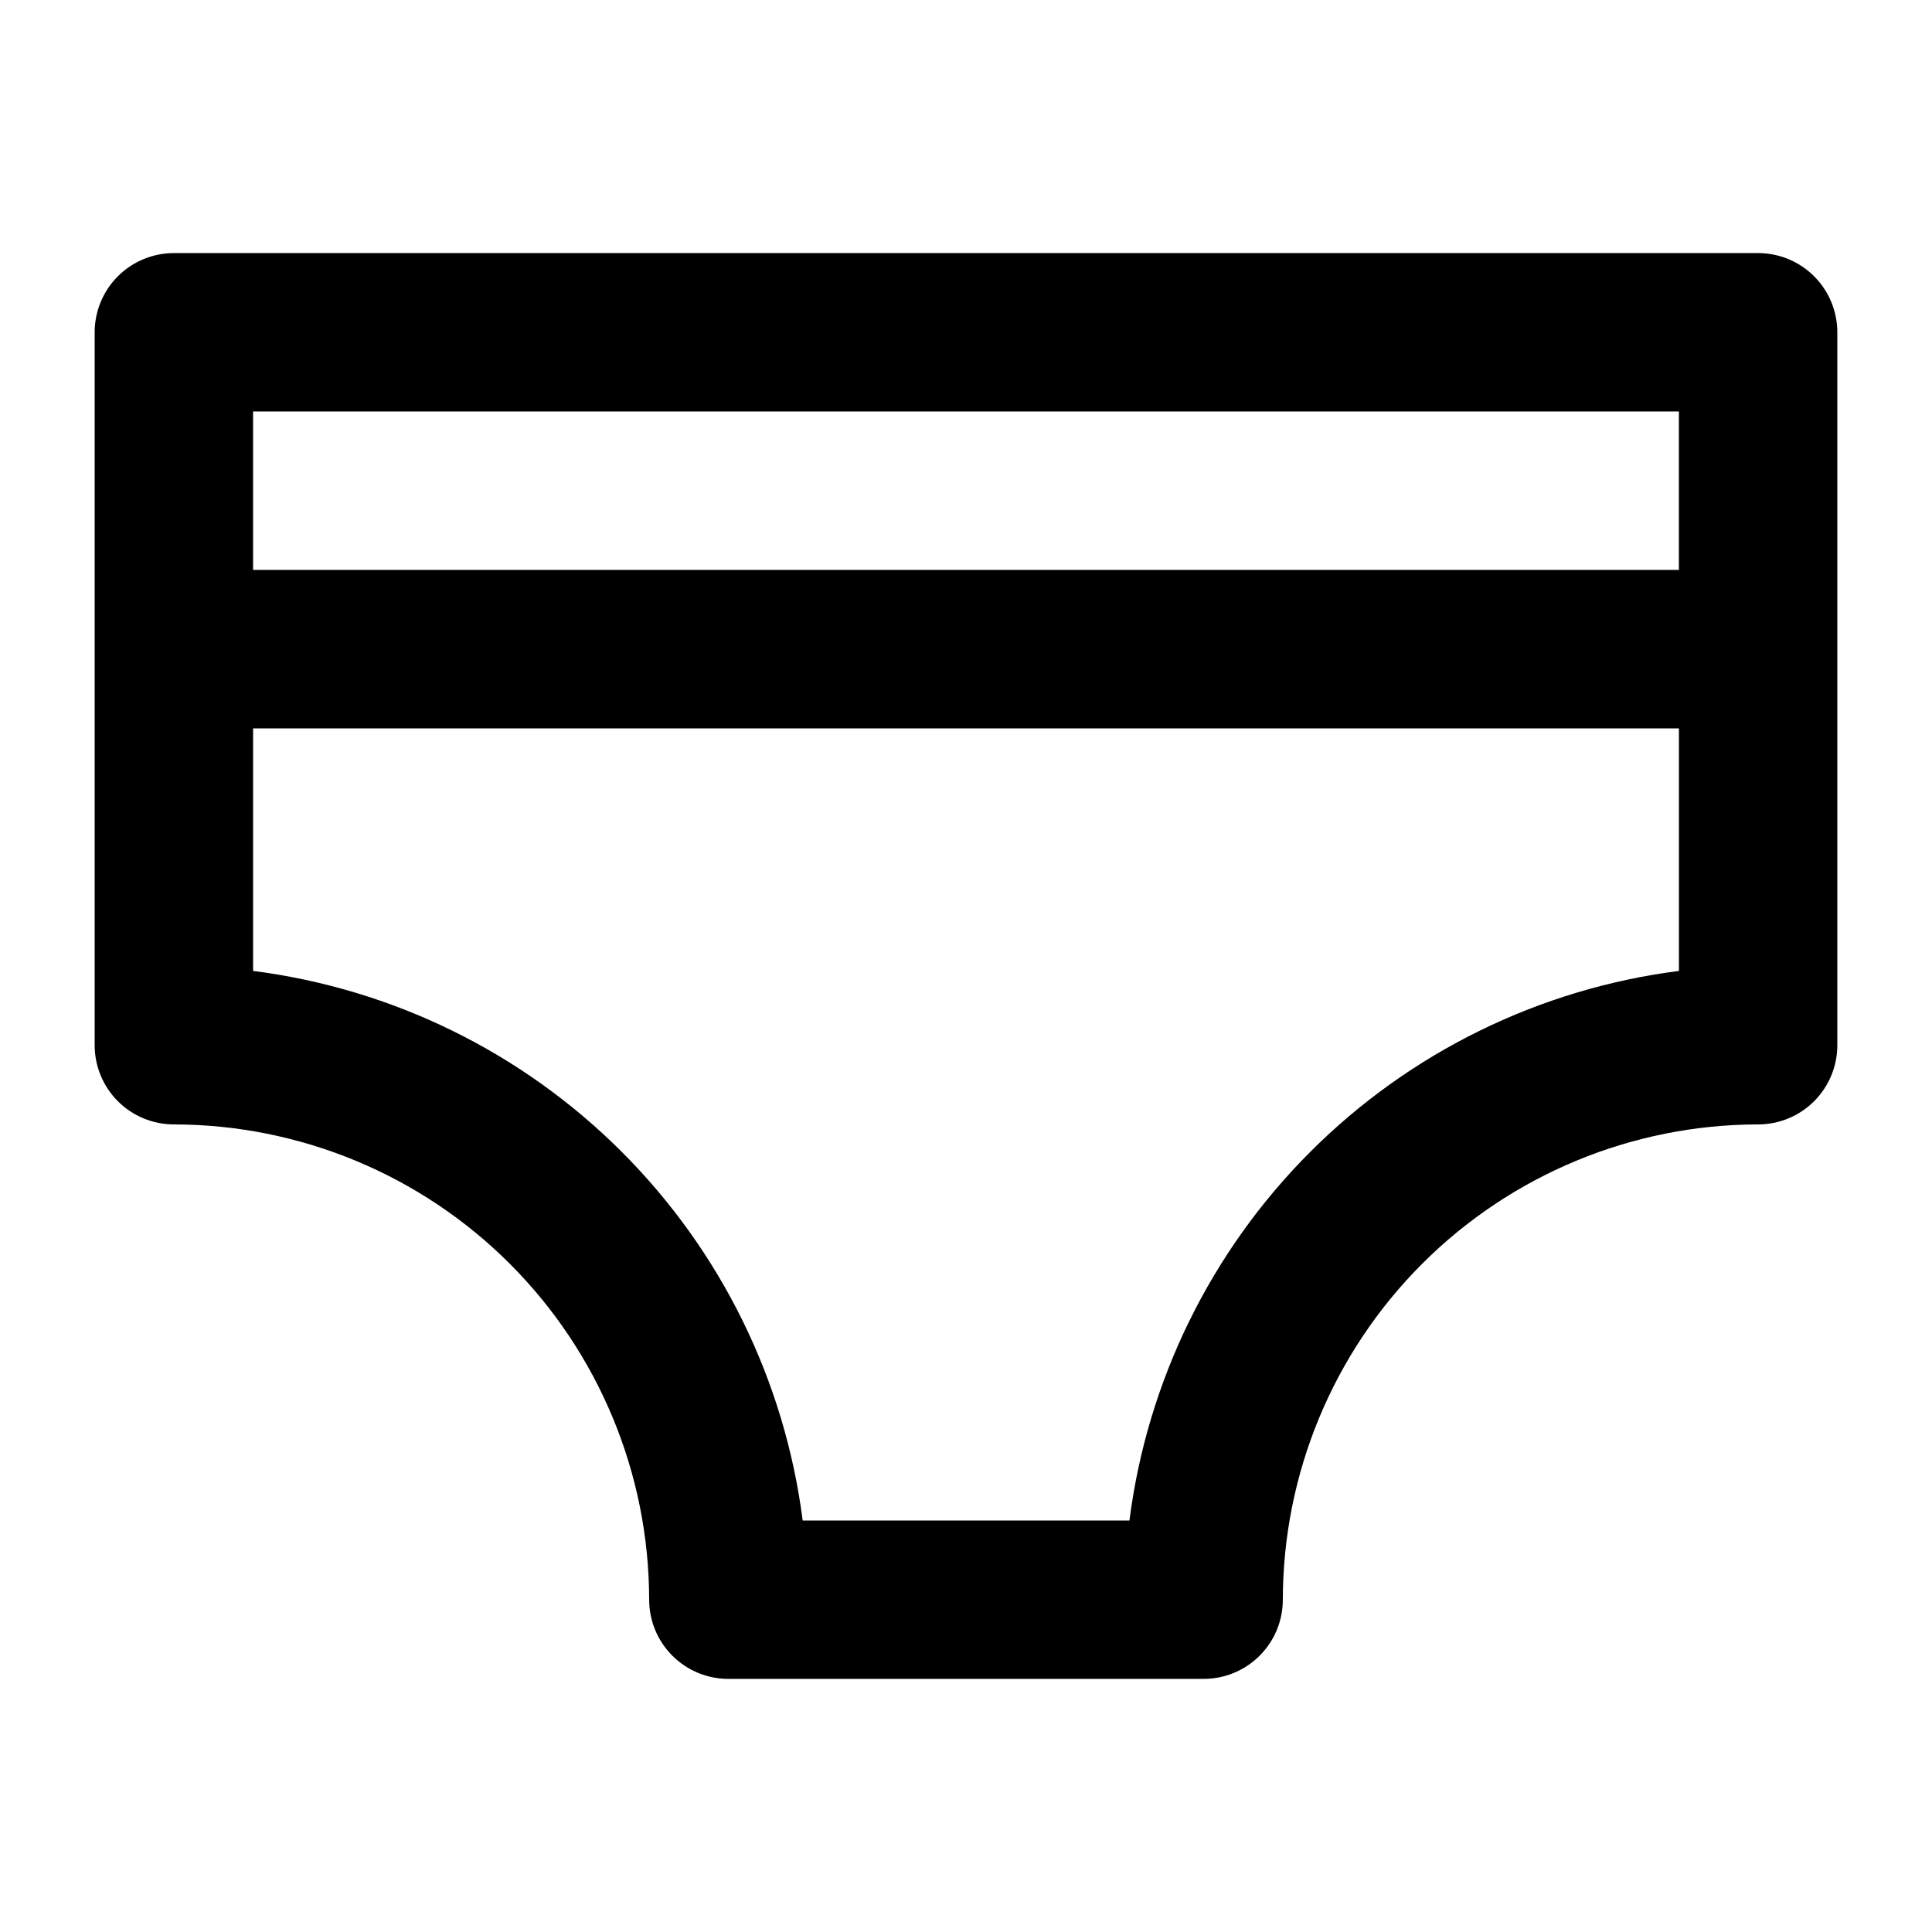
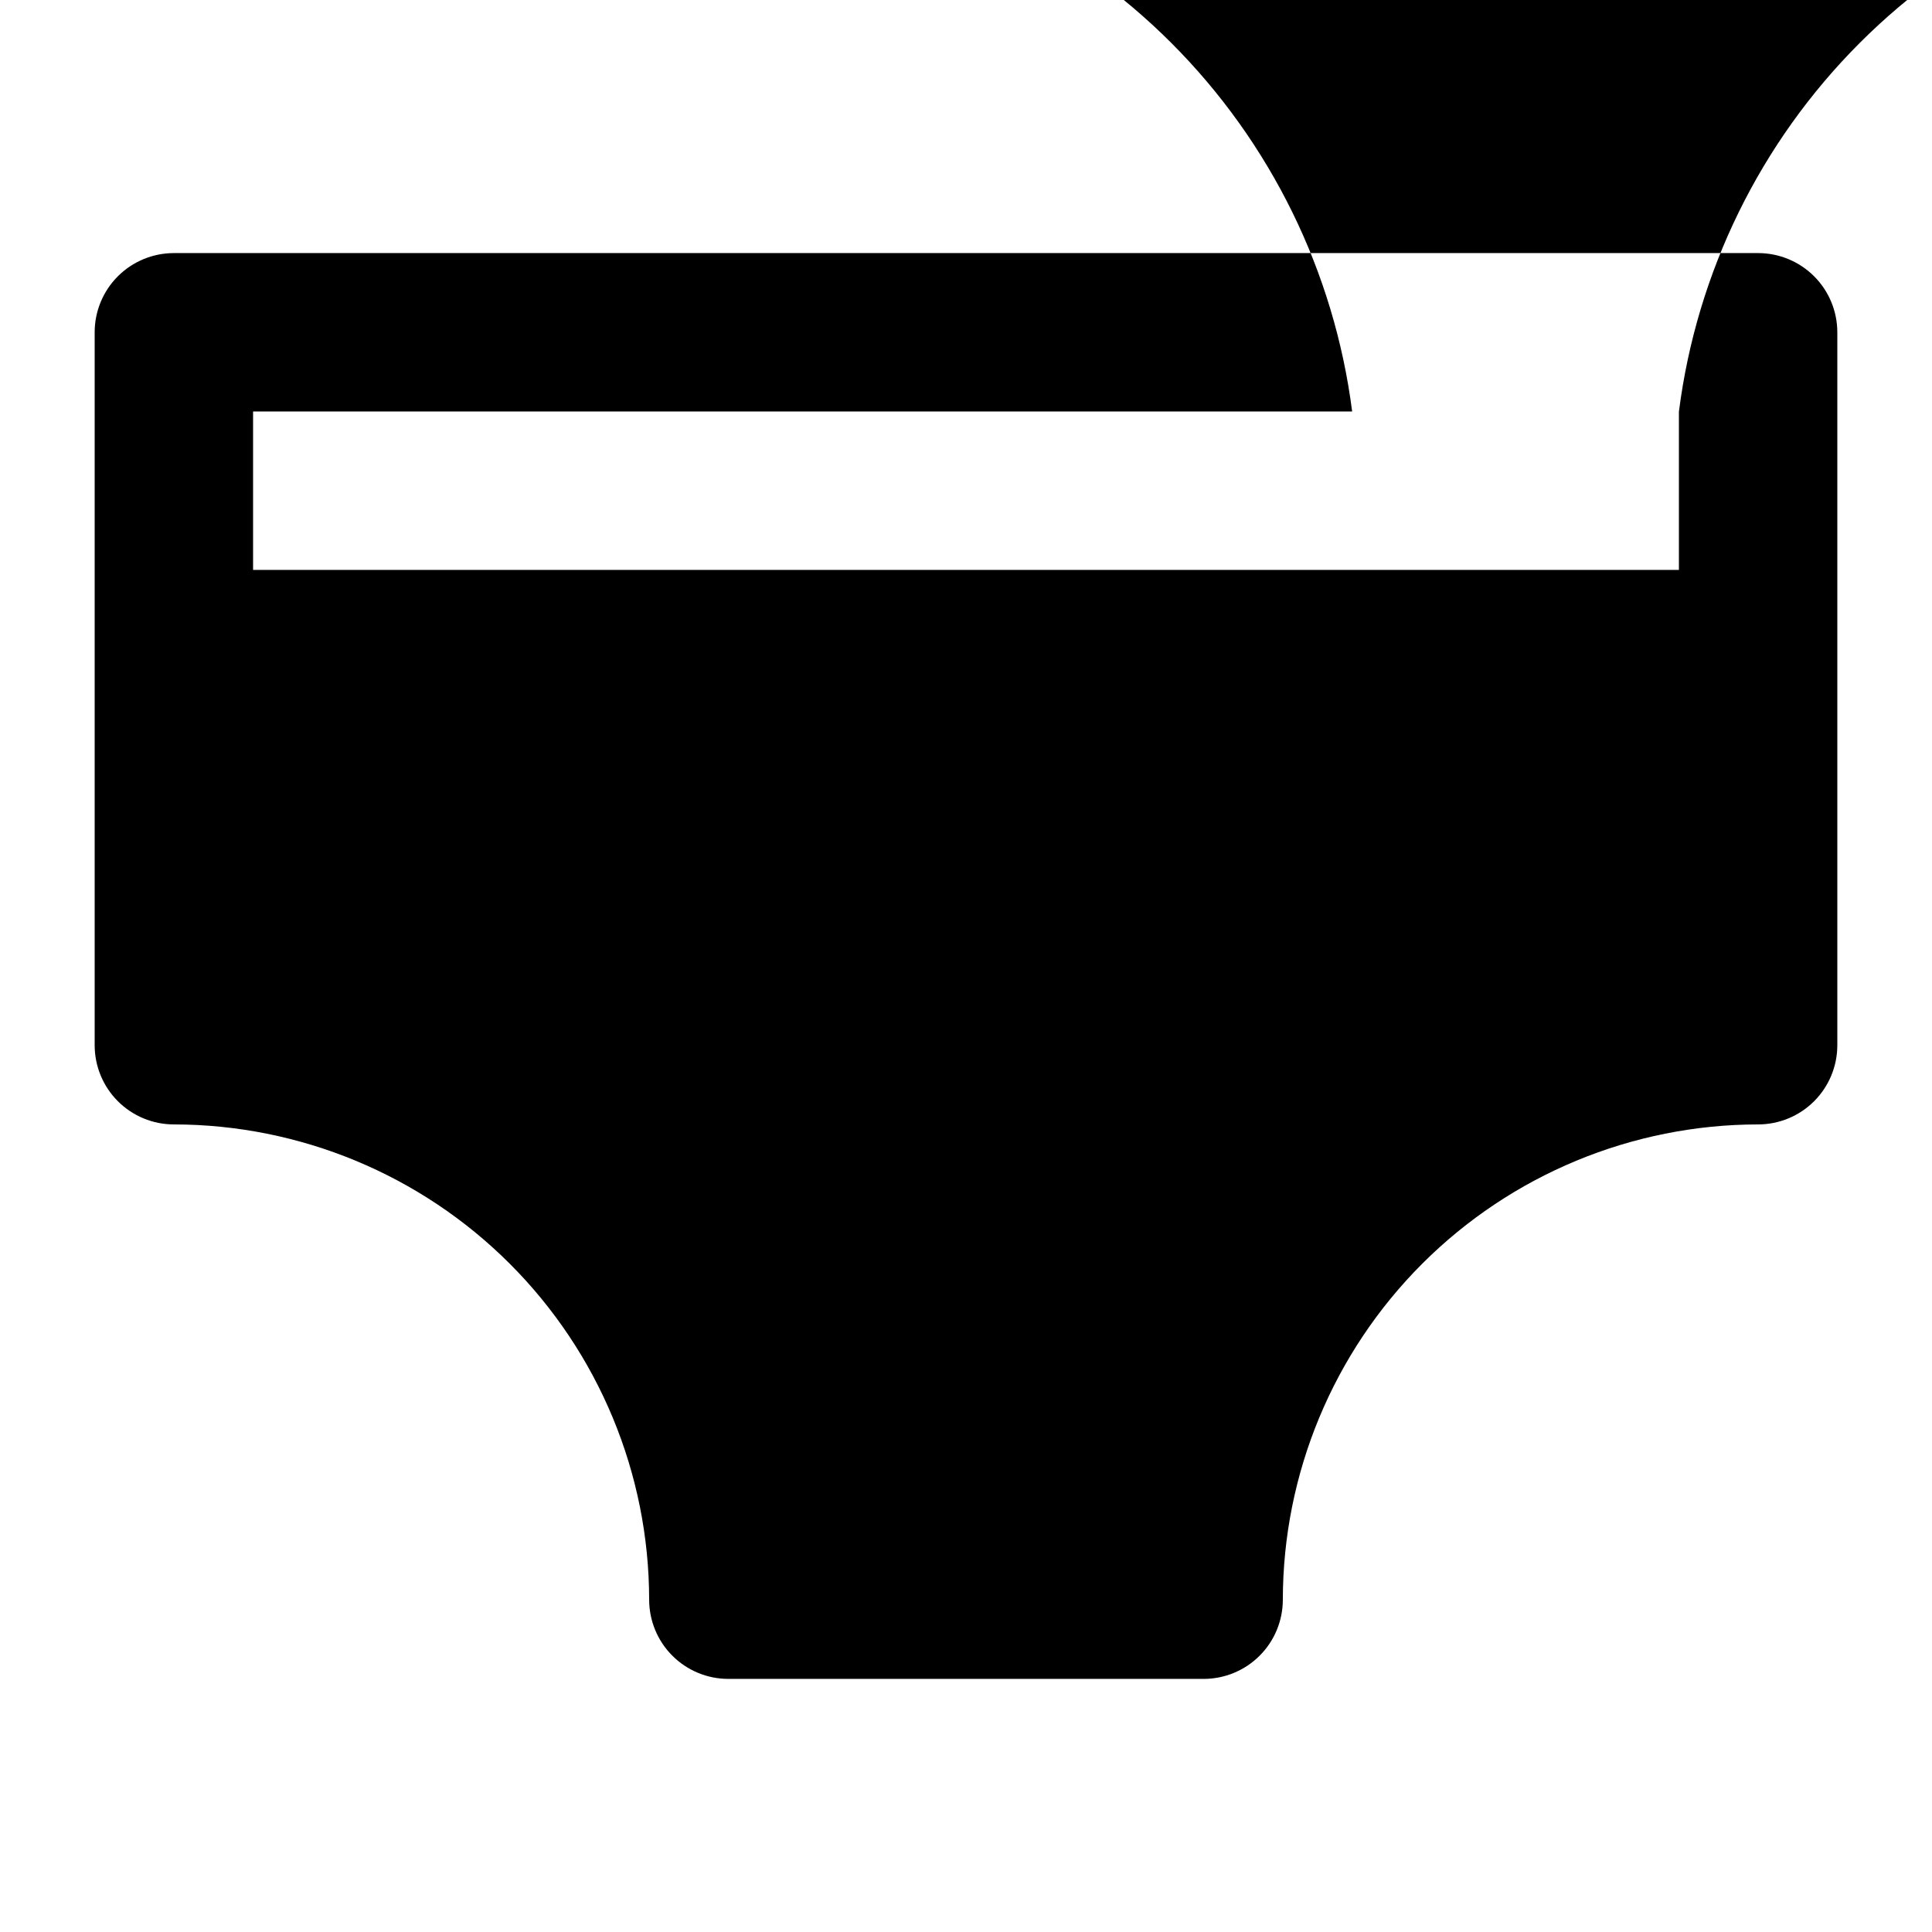
<svg xmlns="http://www.w3.org/2000/svg" fill="#000000" width="800px" height="800px" version="1.1" viewBox="144 144 512 512">
-   <path d="m609.92 211.07h-419.84c-5.566 0-10.906 2.211-14.844 6.148s-6.148 9.277-6.148 14.844v188.93c0 5.566 2.211 10.906 6.148 14.844 3.938 3.934 9.277 6.148 14.844 6.148 33.395 0.031 65.41 13.312 89.023 36.926 23.613 23.613 36.895 55.629 36.93 89.023 0 5.57 2.211 10.91 6.148 14.844 3.938 3.938 9.273 6.148 14.844 6.148h125.95c5.566 0 10.906-2.211 14.84-6.148 3.938-3.934 6.148-9.273 6.148-14.844 0.035-33.395 13.316-65.41 36.93-89.023 23.613-23.613 55.629-36.895 89.023-36.926 5.57 0 10.906-2.215 14.844-6.148 3.938-3.938 6.148-9.277 6.148-14.844v-188.93c0-5.566-2.211-10.906-6.148-14.844s-9.273-6.148-14.844-6.148zm-20.992 41.984v41.984h-377.86v-41.984zm-145.62 293.89h-86.594c-4.723-36.973-21.586-71.336-47.945-97.695s-60.719-43.223-97.695-47.945v-64.277h377.86v64.277c-36.973 4.723-71.336 21.586-97.691 47.945s-43.211 60.723-47.93 97.695z" />
+   <path d="m609.92 211.07h-419.84c-5.566 0-10.906 2.211-14.844 6.148s-6.148 9.277-6.148 14.844v188.93c0 5.566 2.211 10.906 6.148 14.844 3.938 3.934 9.277 6.148 14.844 6.148 33.395 0.031 65.41 13.312 89.023 36.926 23.613 23.613 36.895 55.629 36.93 89.023 0 5.57 2.211 10.91 6.148 14.844 3.938 3.938 9.273 6.148 14.844 6.148h125.95c5.566 0 10.906-2.211 14.84-6.148 3.938-3.934 6.148-9.273 6.148-14.844 0.035-33.395 13.316-65.41 36.93-89.023 23.613-23.613 55.629-36.895 89.023-36.926 5.57 0 10.906-2.215 14.844-6.148 3.938-3.938 6.148-9.277 6.148-14.844v-188.93c0-5.566-2.211-10.906-6.148-14.844s-9.273-6.148-14.844-6.148zm-20.992 41.984v41.984h-377.86v-41.984zh-86.594c-4.723-36.973-21.586-71.336-47.945-97.695s-60.719-43.223-97.695-47.945v-64.277h377.86v64.277c-36.973 4.723-71.336 21.586-97.691 47.945s-43.211 60.723-47.93 97.695z" />
</svg>